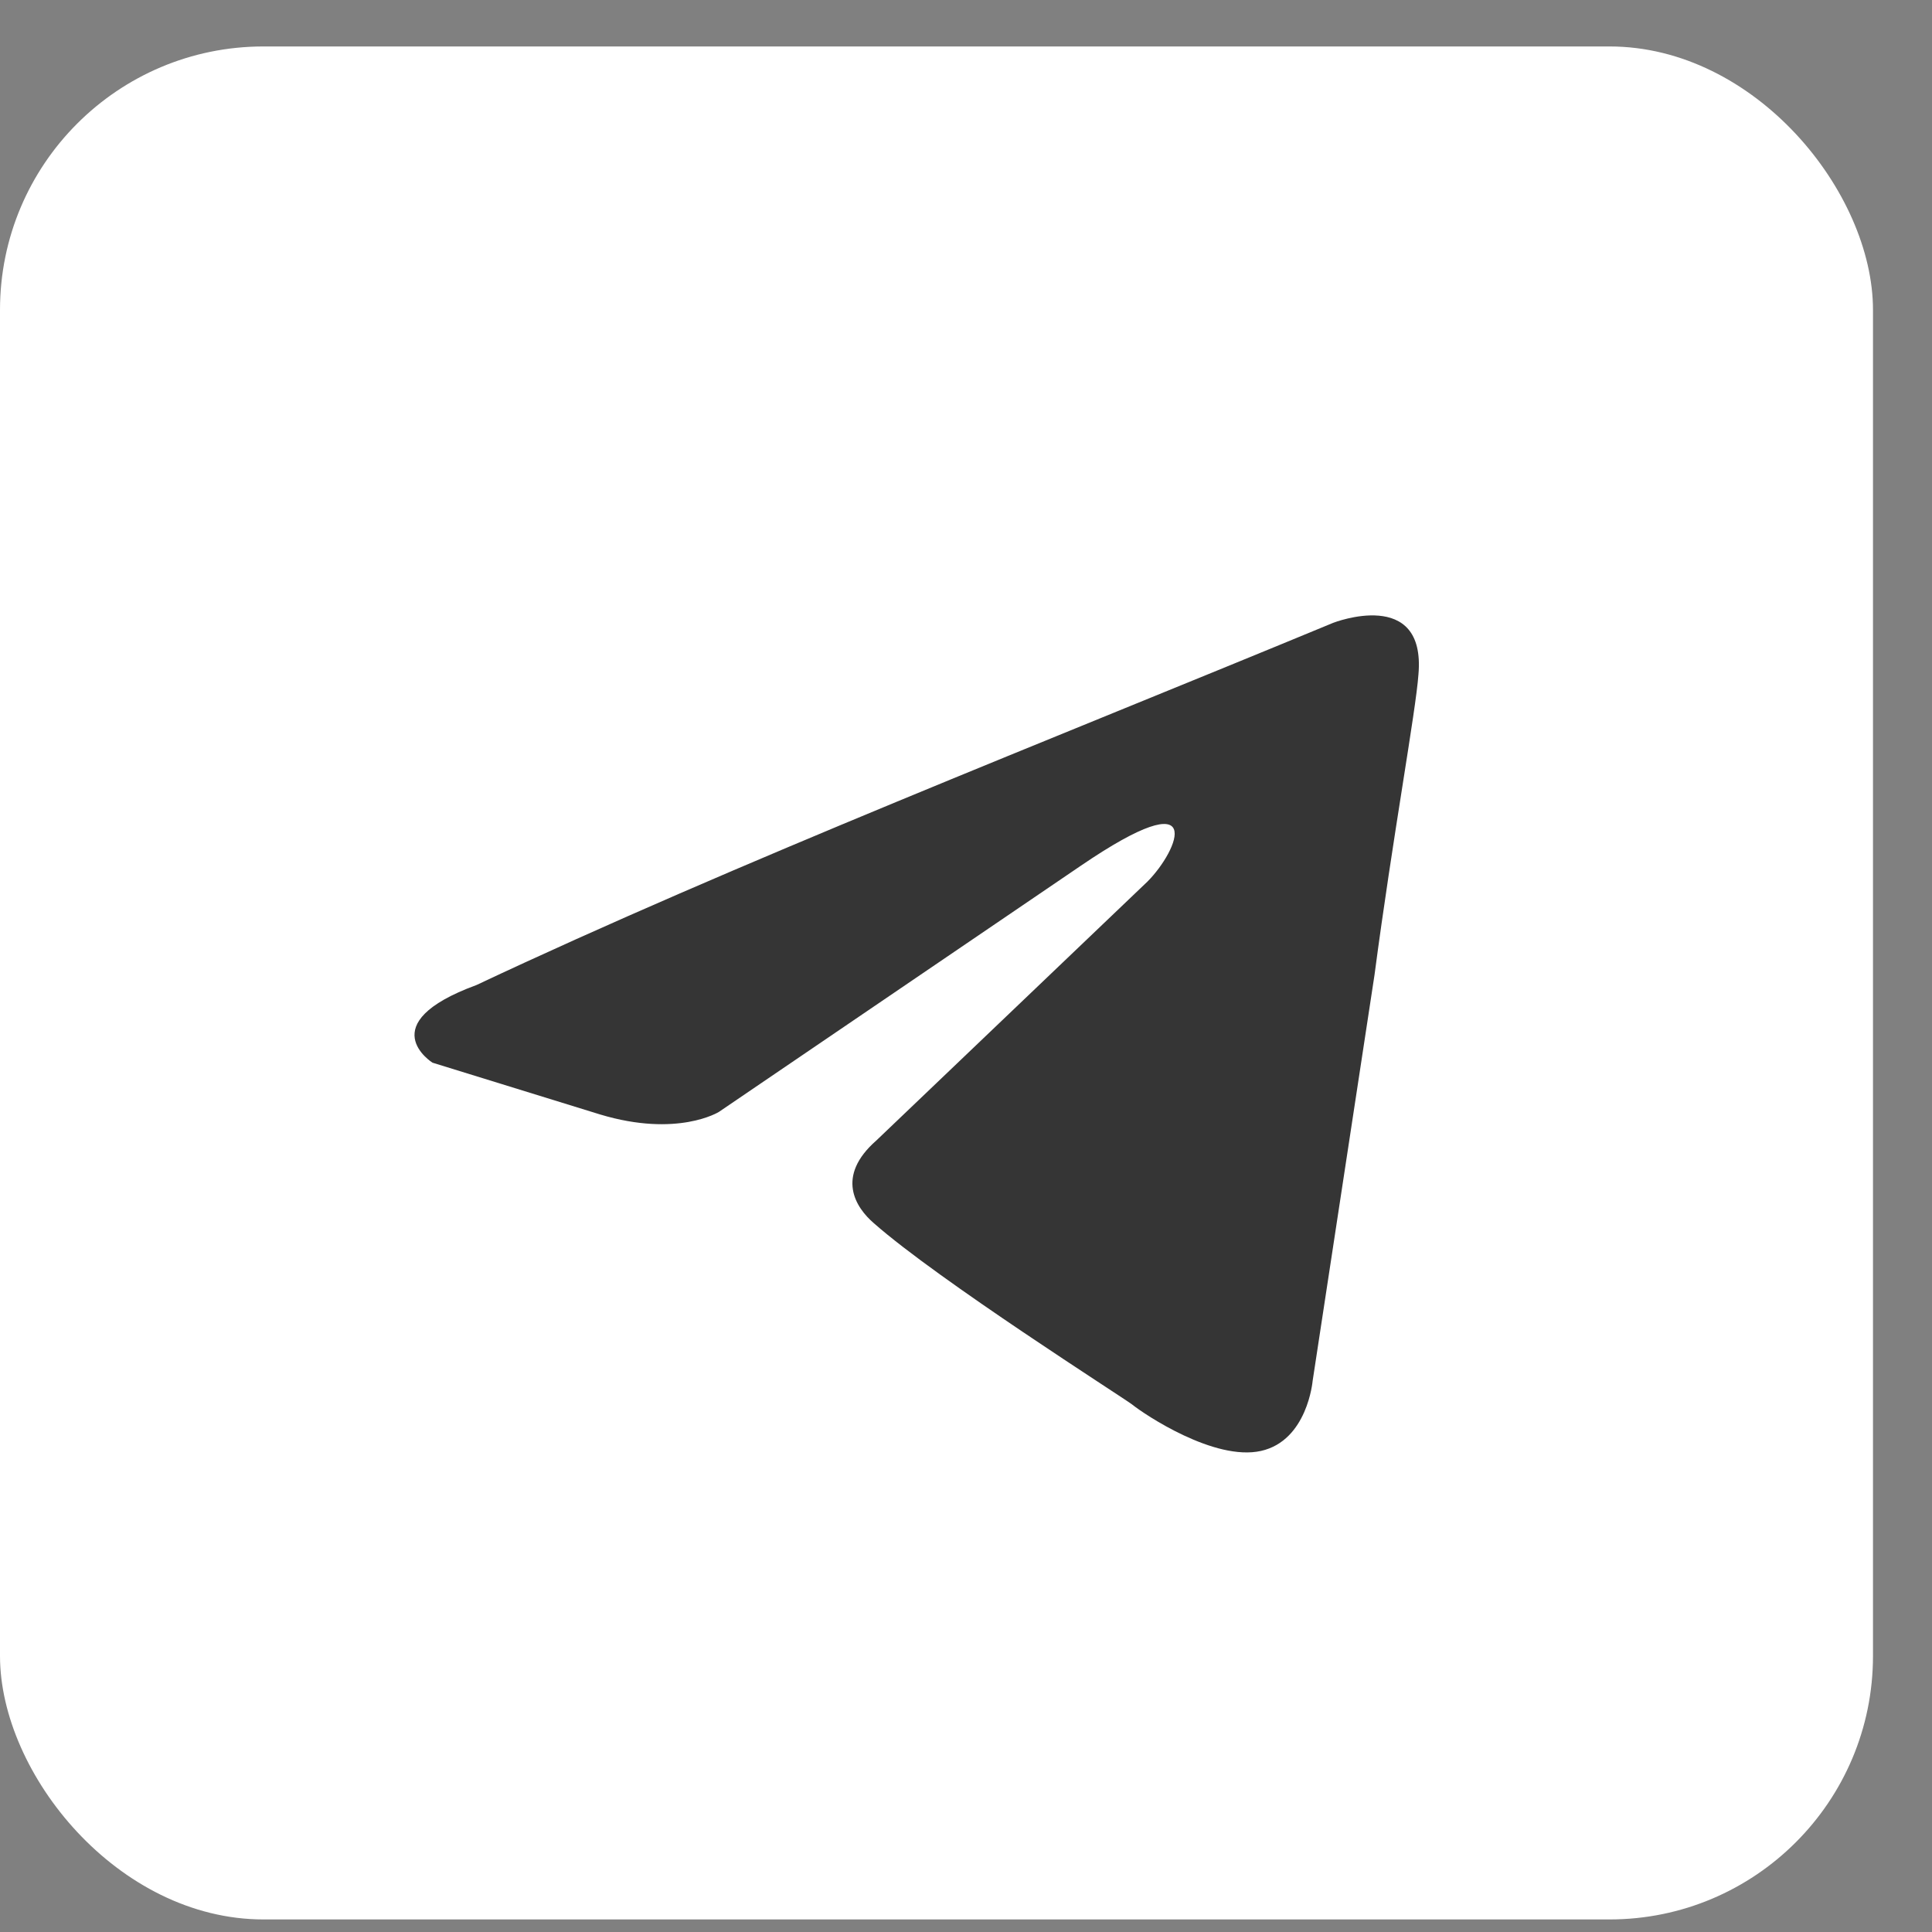
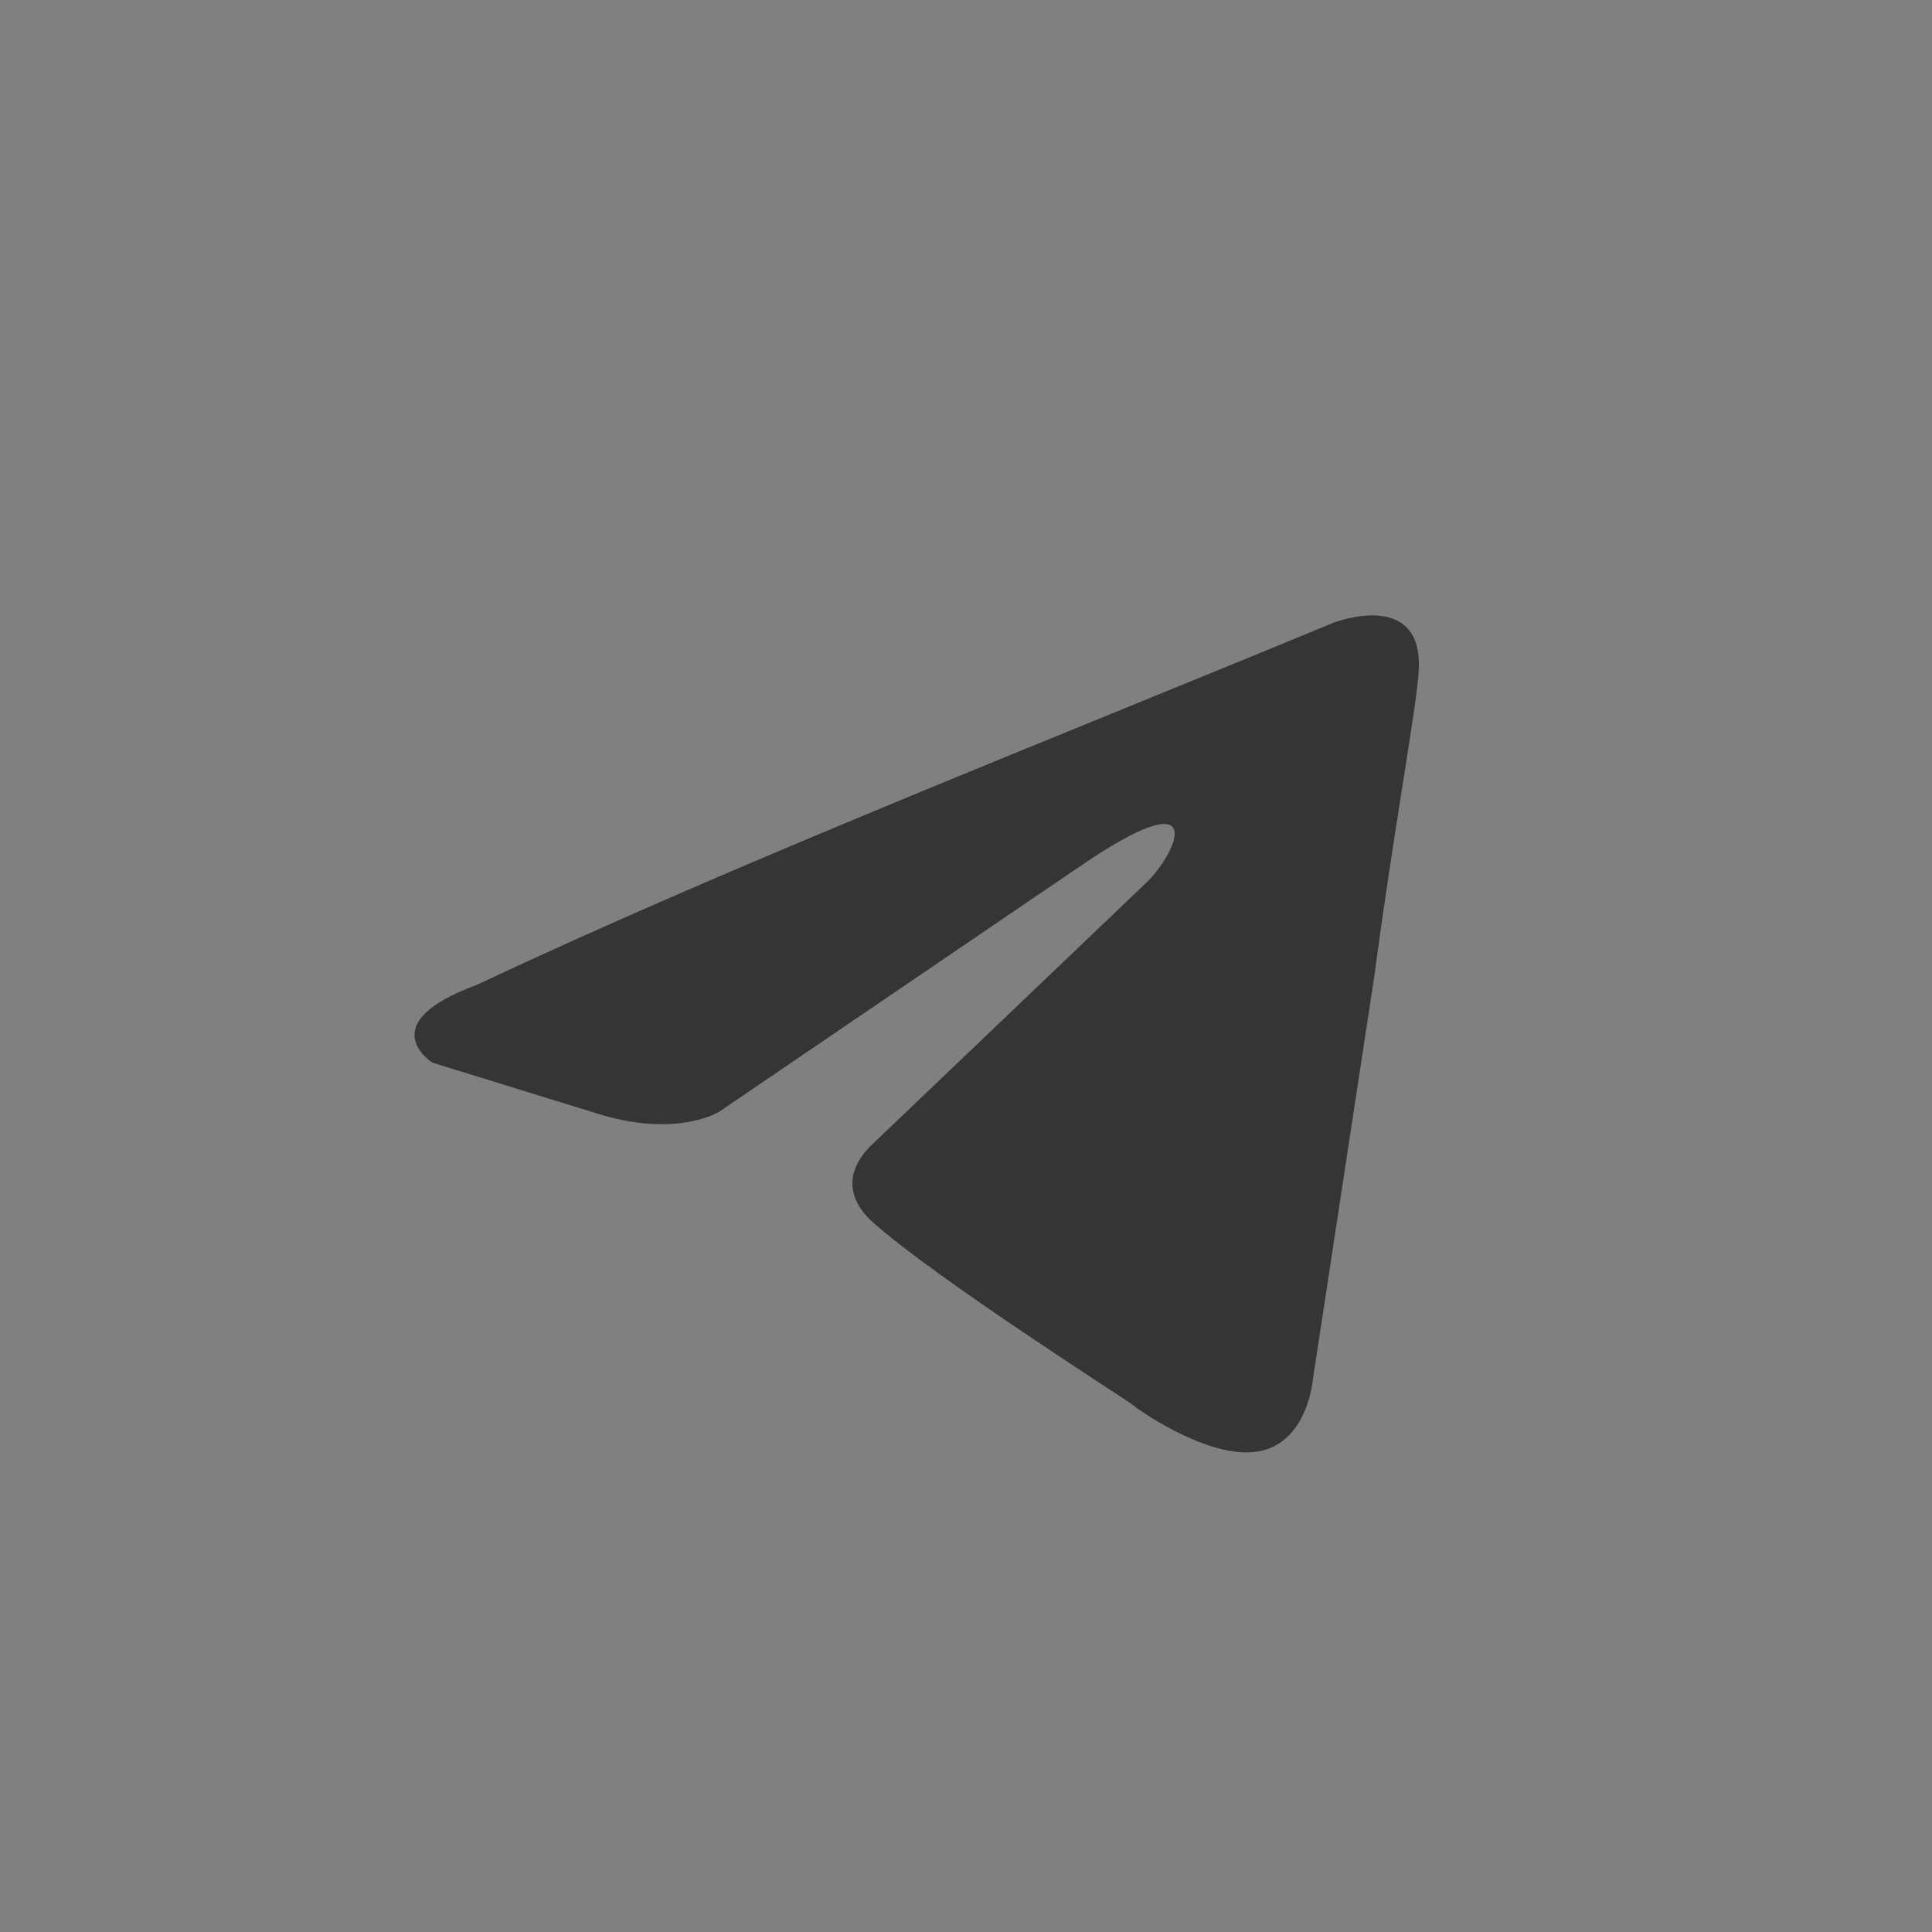
<svg xmlns="http://www.w3.org/2000/svg" width="22" height="22" viewBox="0 0 22 22" fill="none">
  <rect x="0" y="0" width="22" height="22" fill="#808080" stroke="none" />
-   <rect y="0.529" width="21.328" height="21.328" rx="3" fill="white" />
  <path d="M15.182 7.092C15.182 7.092 16.24 6.679 16.152 7.681C16.123 8.094 15.858 9.538 15.652 11.1L14.947 15.726C14.947 15.726 14.888 16.404 14.359 16.522C13.83 16.64 13.037 16.11 12.89 15.992C12.772 15.903 10.685 14.577 9.951 13.929C9.745 13.752 9.51 13.398 9.98 12.986L13.066 10.039C13.419 9.685 13.771 8.86 12.302 9.862L8.187 12.661C8.187 12.661 7.717 12.956 6.835 12.691L4.925 12.101C4.925 12.101 4.22 11.659 5.425 11.217C8.364 9.832 11.979 8.418 15.182 7.092Z" fill="#353535" />
</svg>